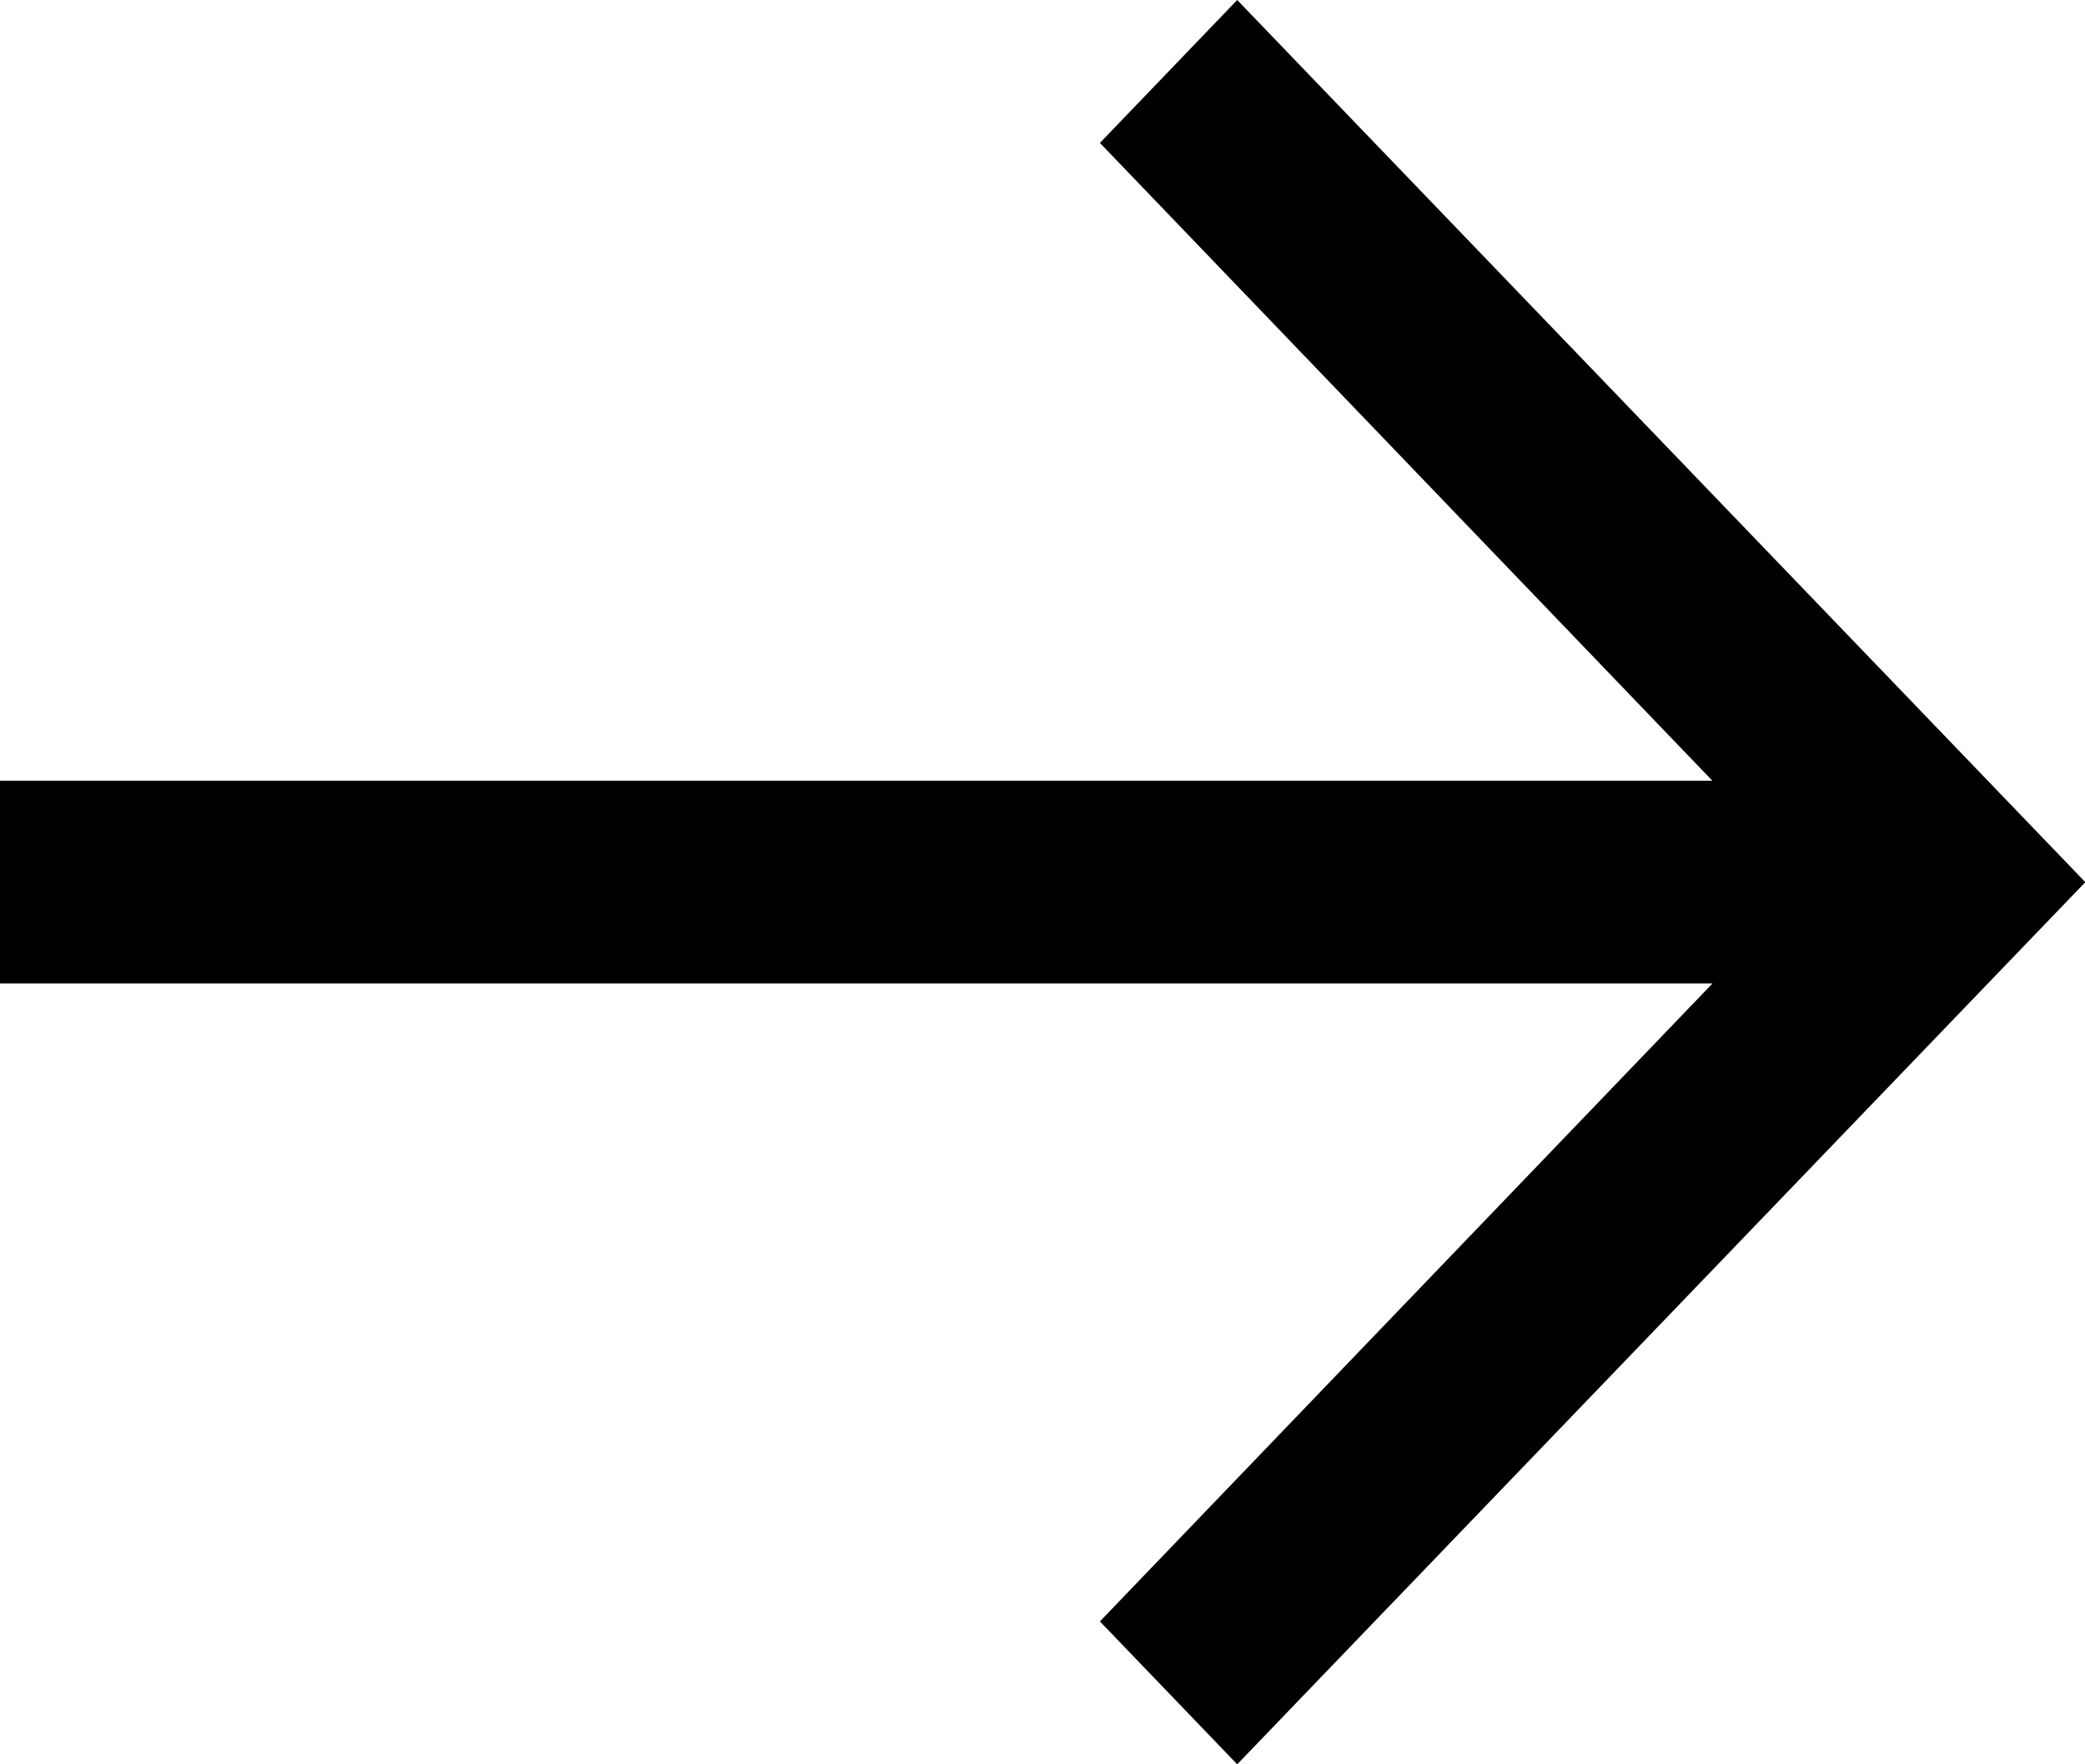
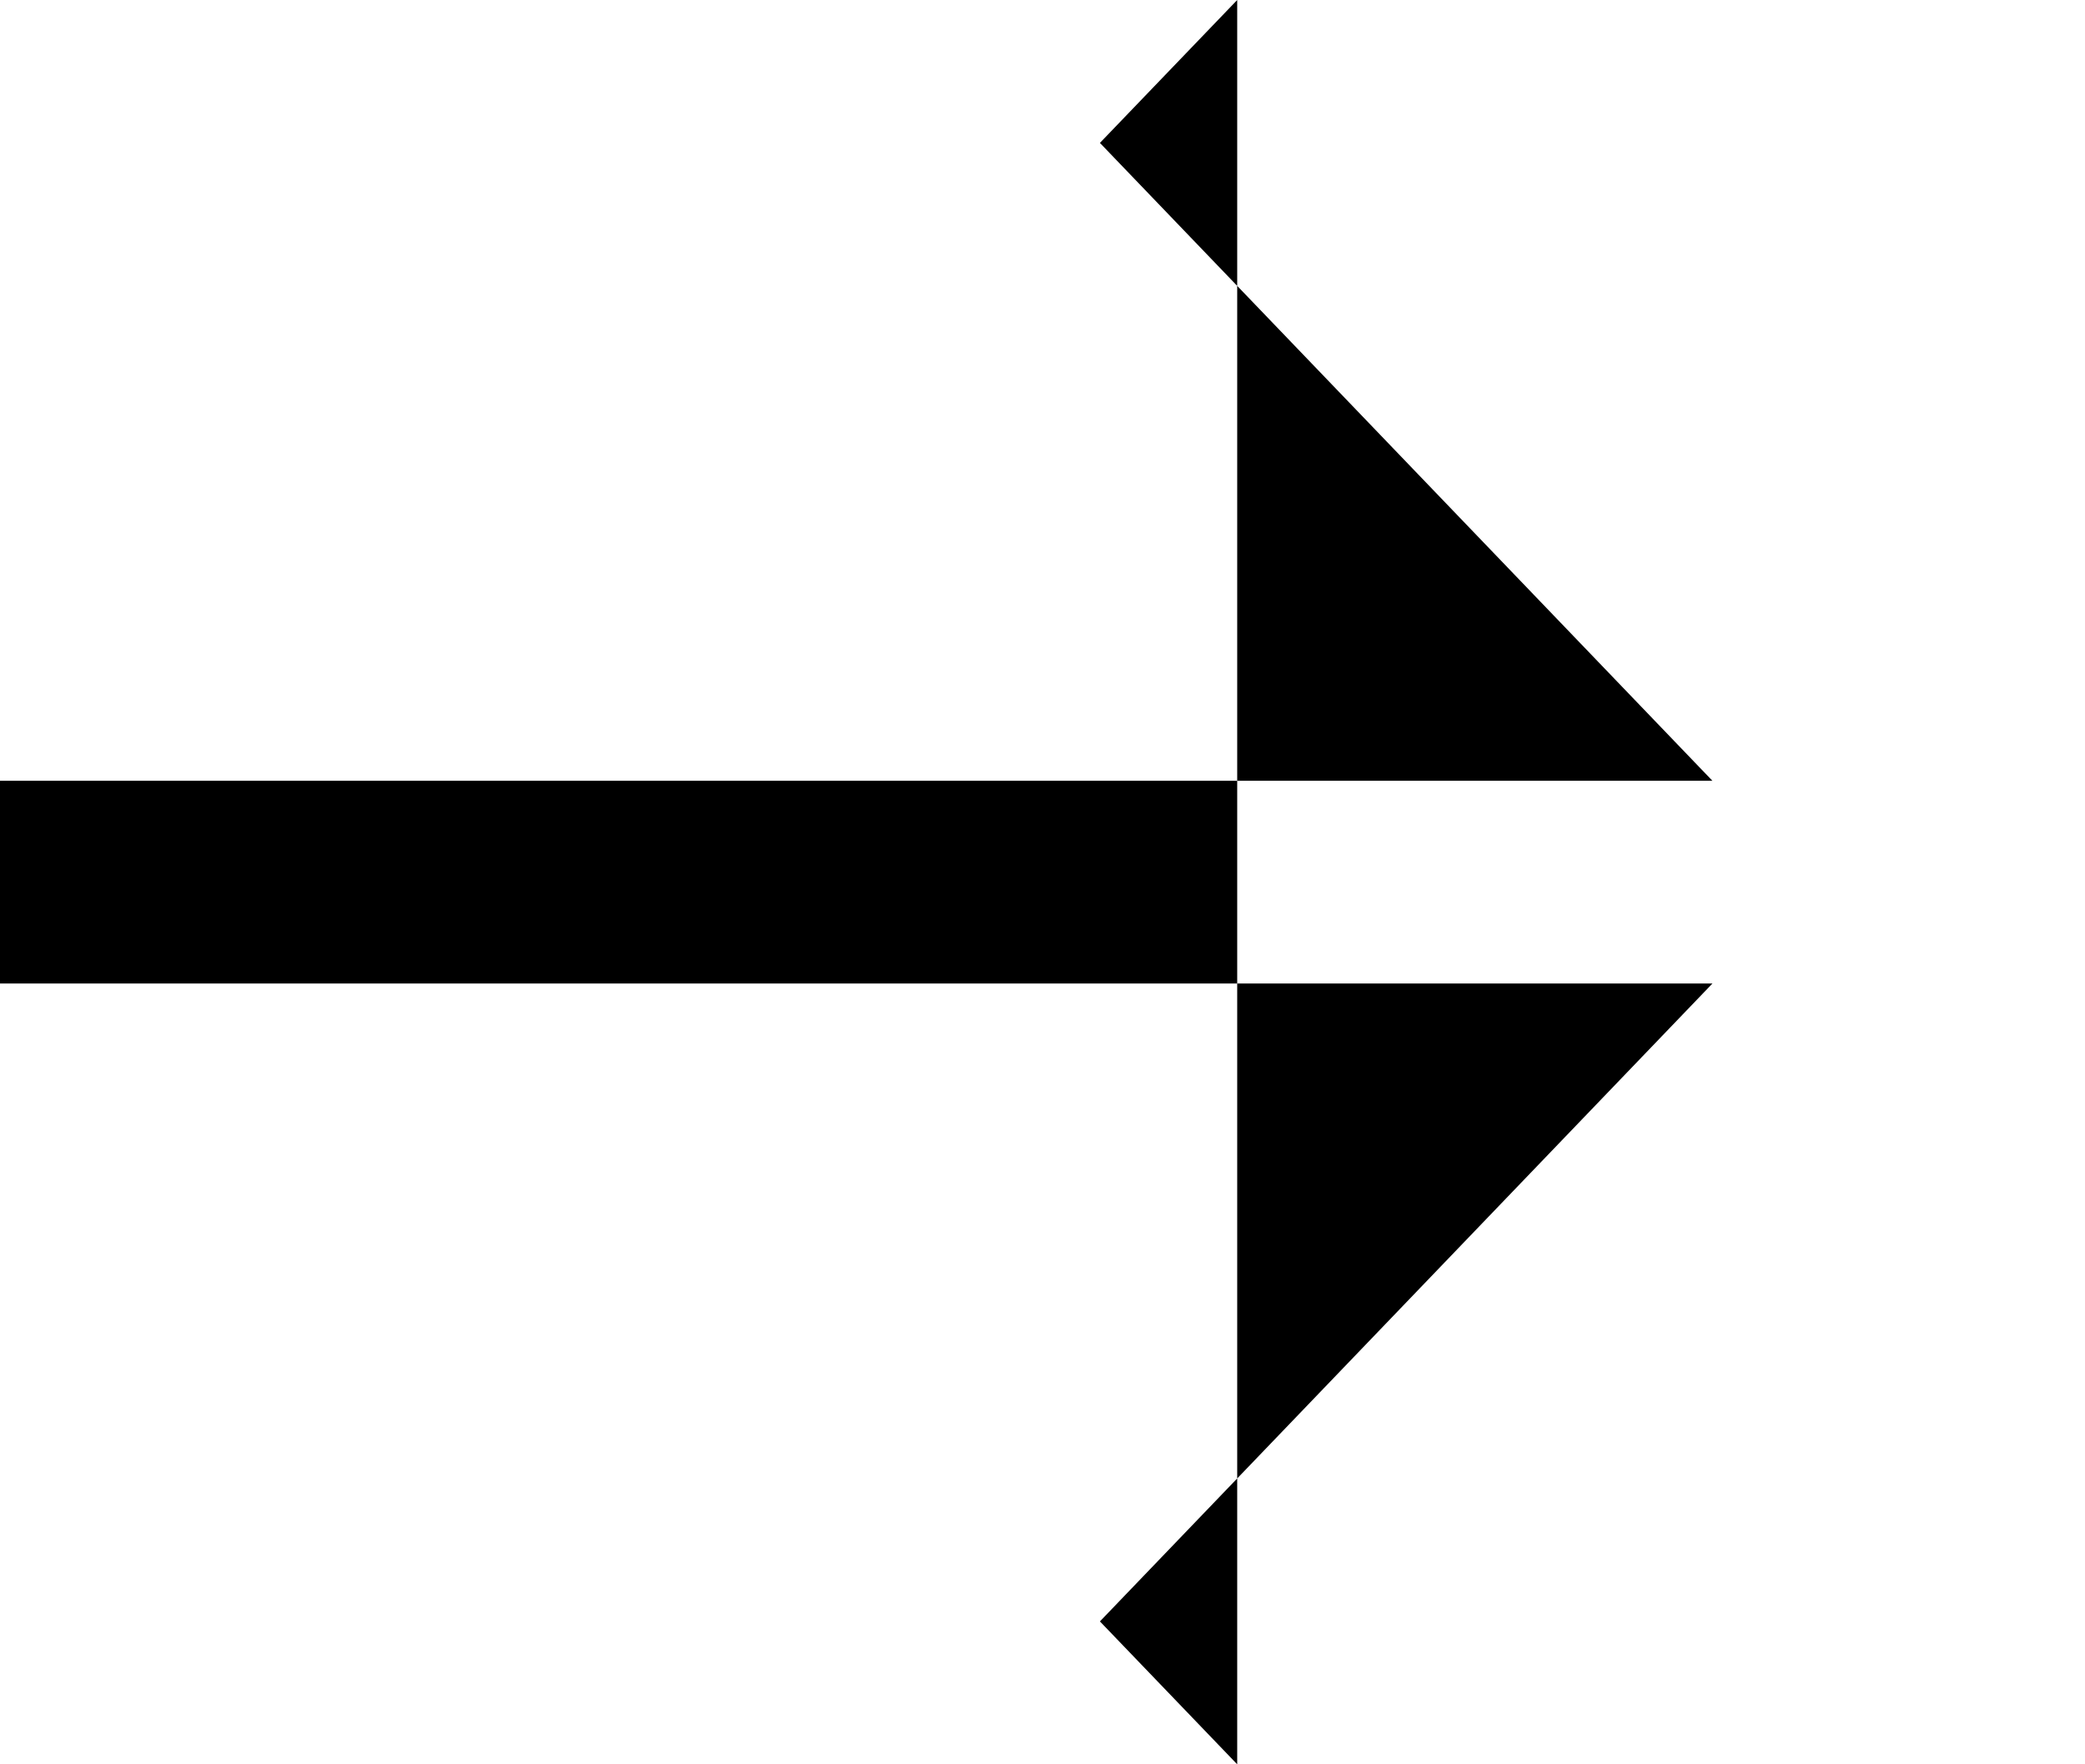
<svg xmlns="http://www.w3.org/2000/svg" width="13" height="11" viewBox="0 0 13 11" fill="none">
-   <path d="M7.714 6.10588e-07L6.858 0.891L10.677 4.868L-2.63415e-07 4.868L-2.09131e-07 6.132L10.677 6.132L6.858 10.109L7.714 11L13.002 5.5L7.714 6.10588e-07Z" fill="black" />
+   <path d="M7.714 6.10588e-07L6.858 0.891L10.677 4.868L-2.63415e-07 4.868L-2.09131e-07 6.132L10.677 6.132L6.858 10.109L7.714 11L7.714 6.10588e-07Z" fill="black" />
</svg>